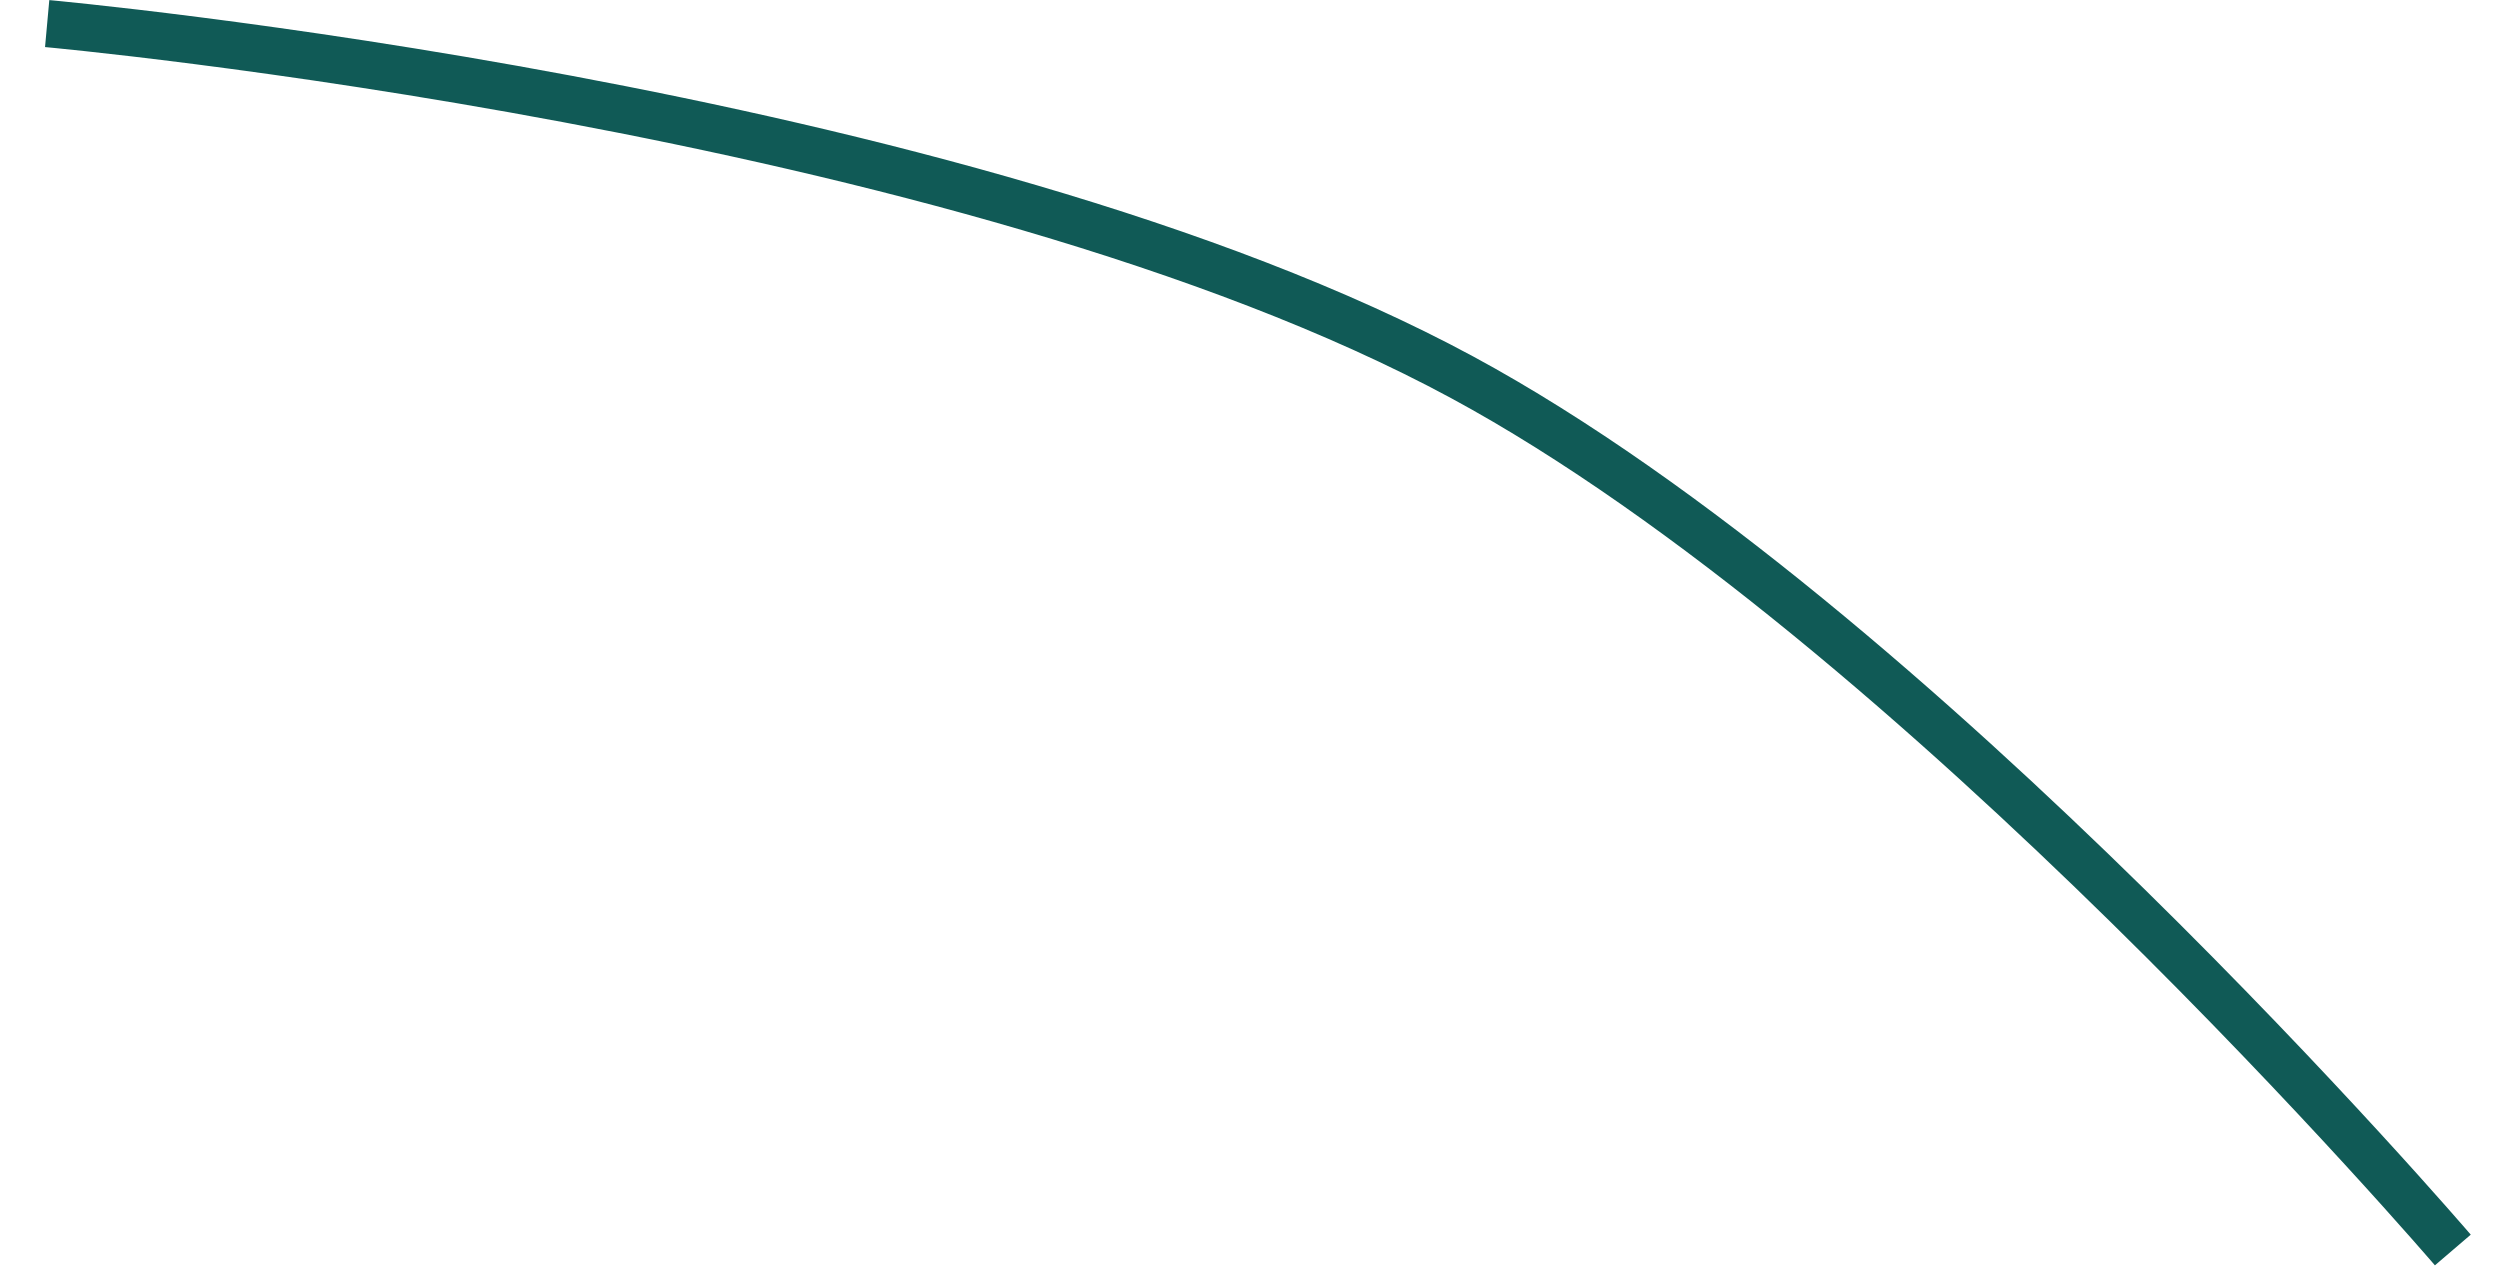
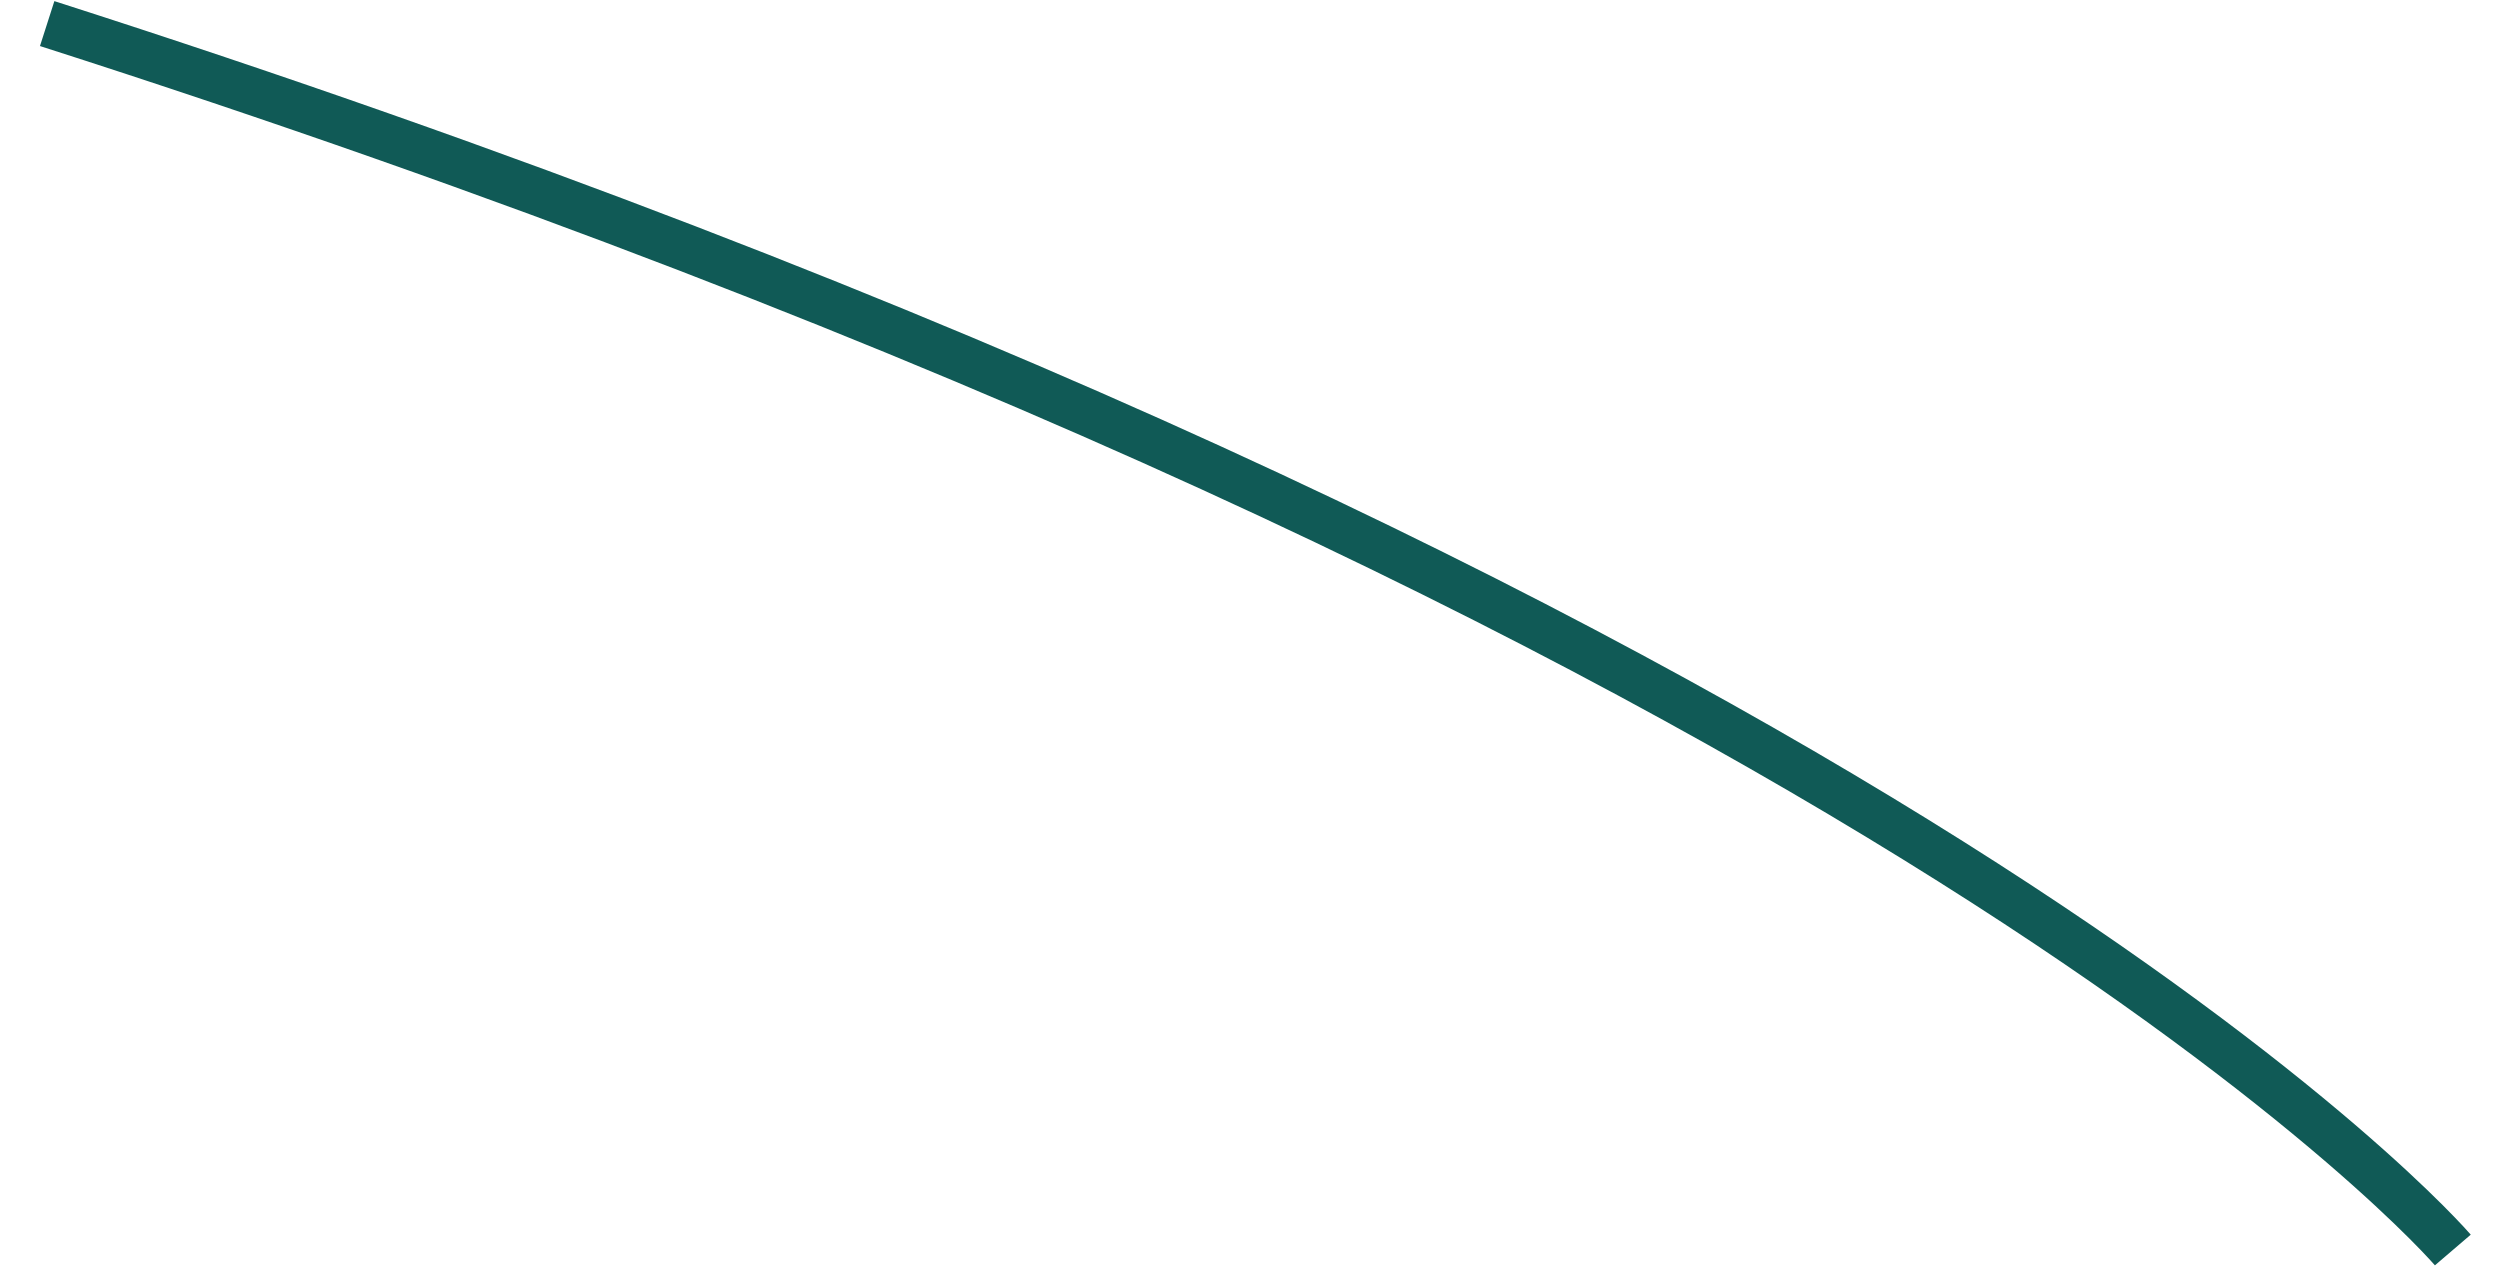
<svg xmlns="http://www.w3.org/2000/svg" width="53" height="27" viewBox="0 0 53 27" fill="none">
-   <path d="M1 0.5C1 0.5 20.377 2.256 31 8C40.614 13.199 52 26.5 52 26.5" stroke="#105A56" />
+   <path d="M1 0.5C40.614 13.199 52 26.5 52 26.5" stroke="#105A56" />
</svg>